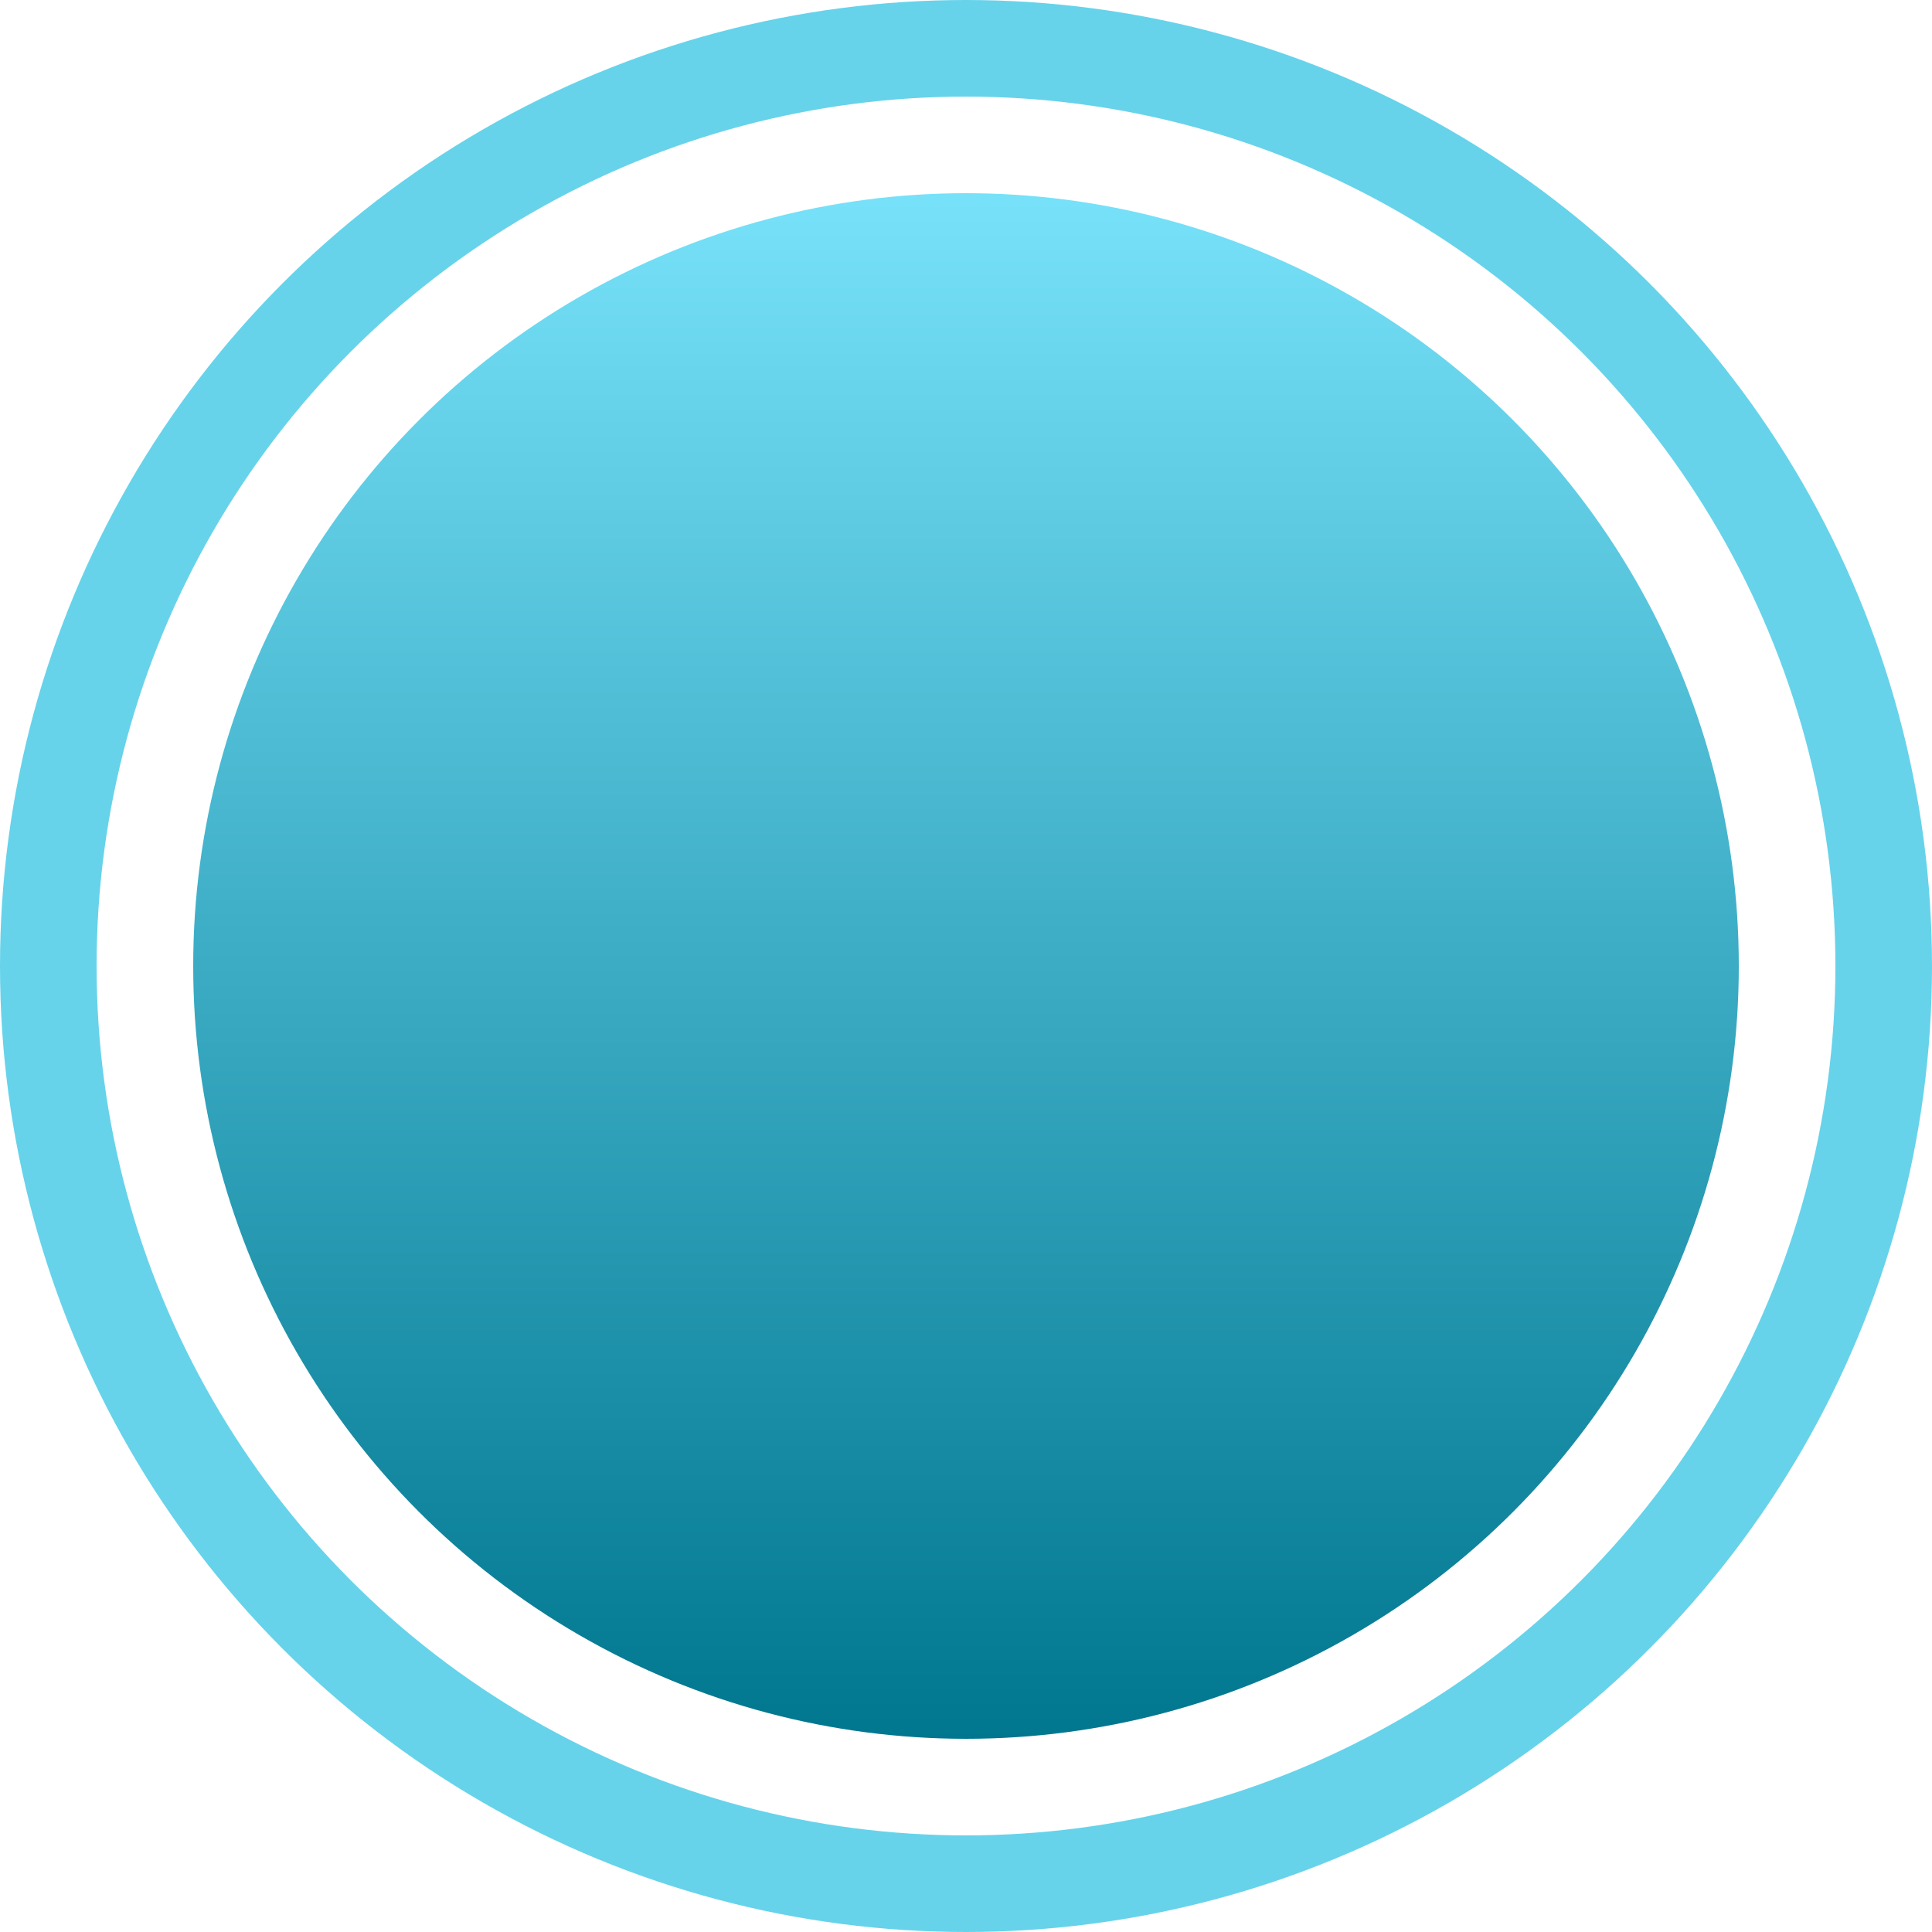
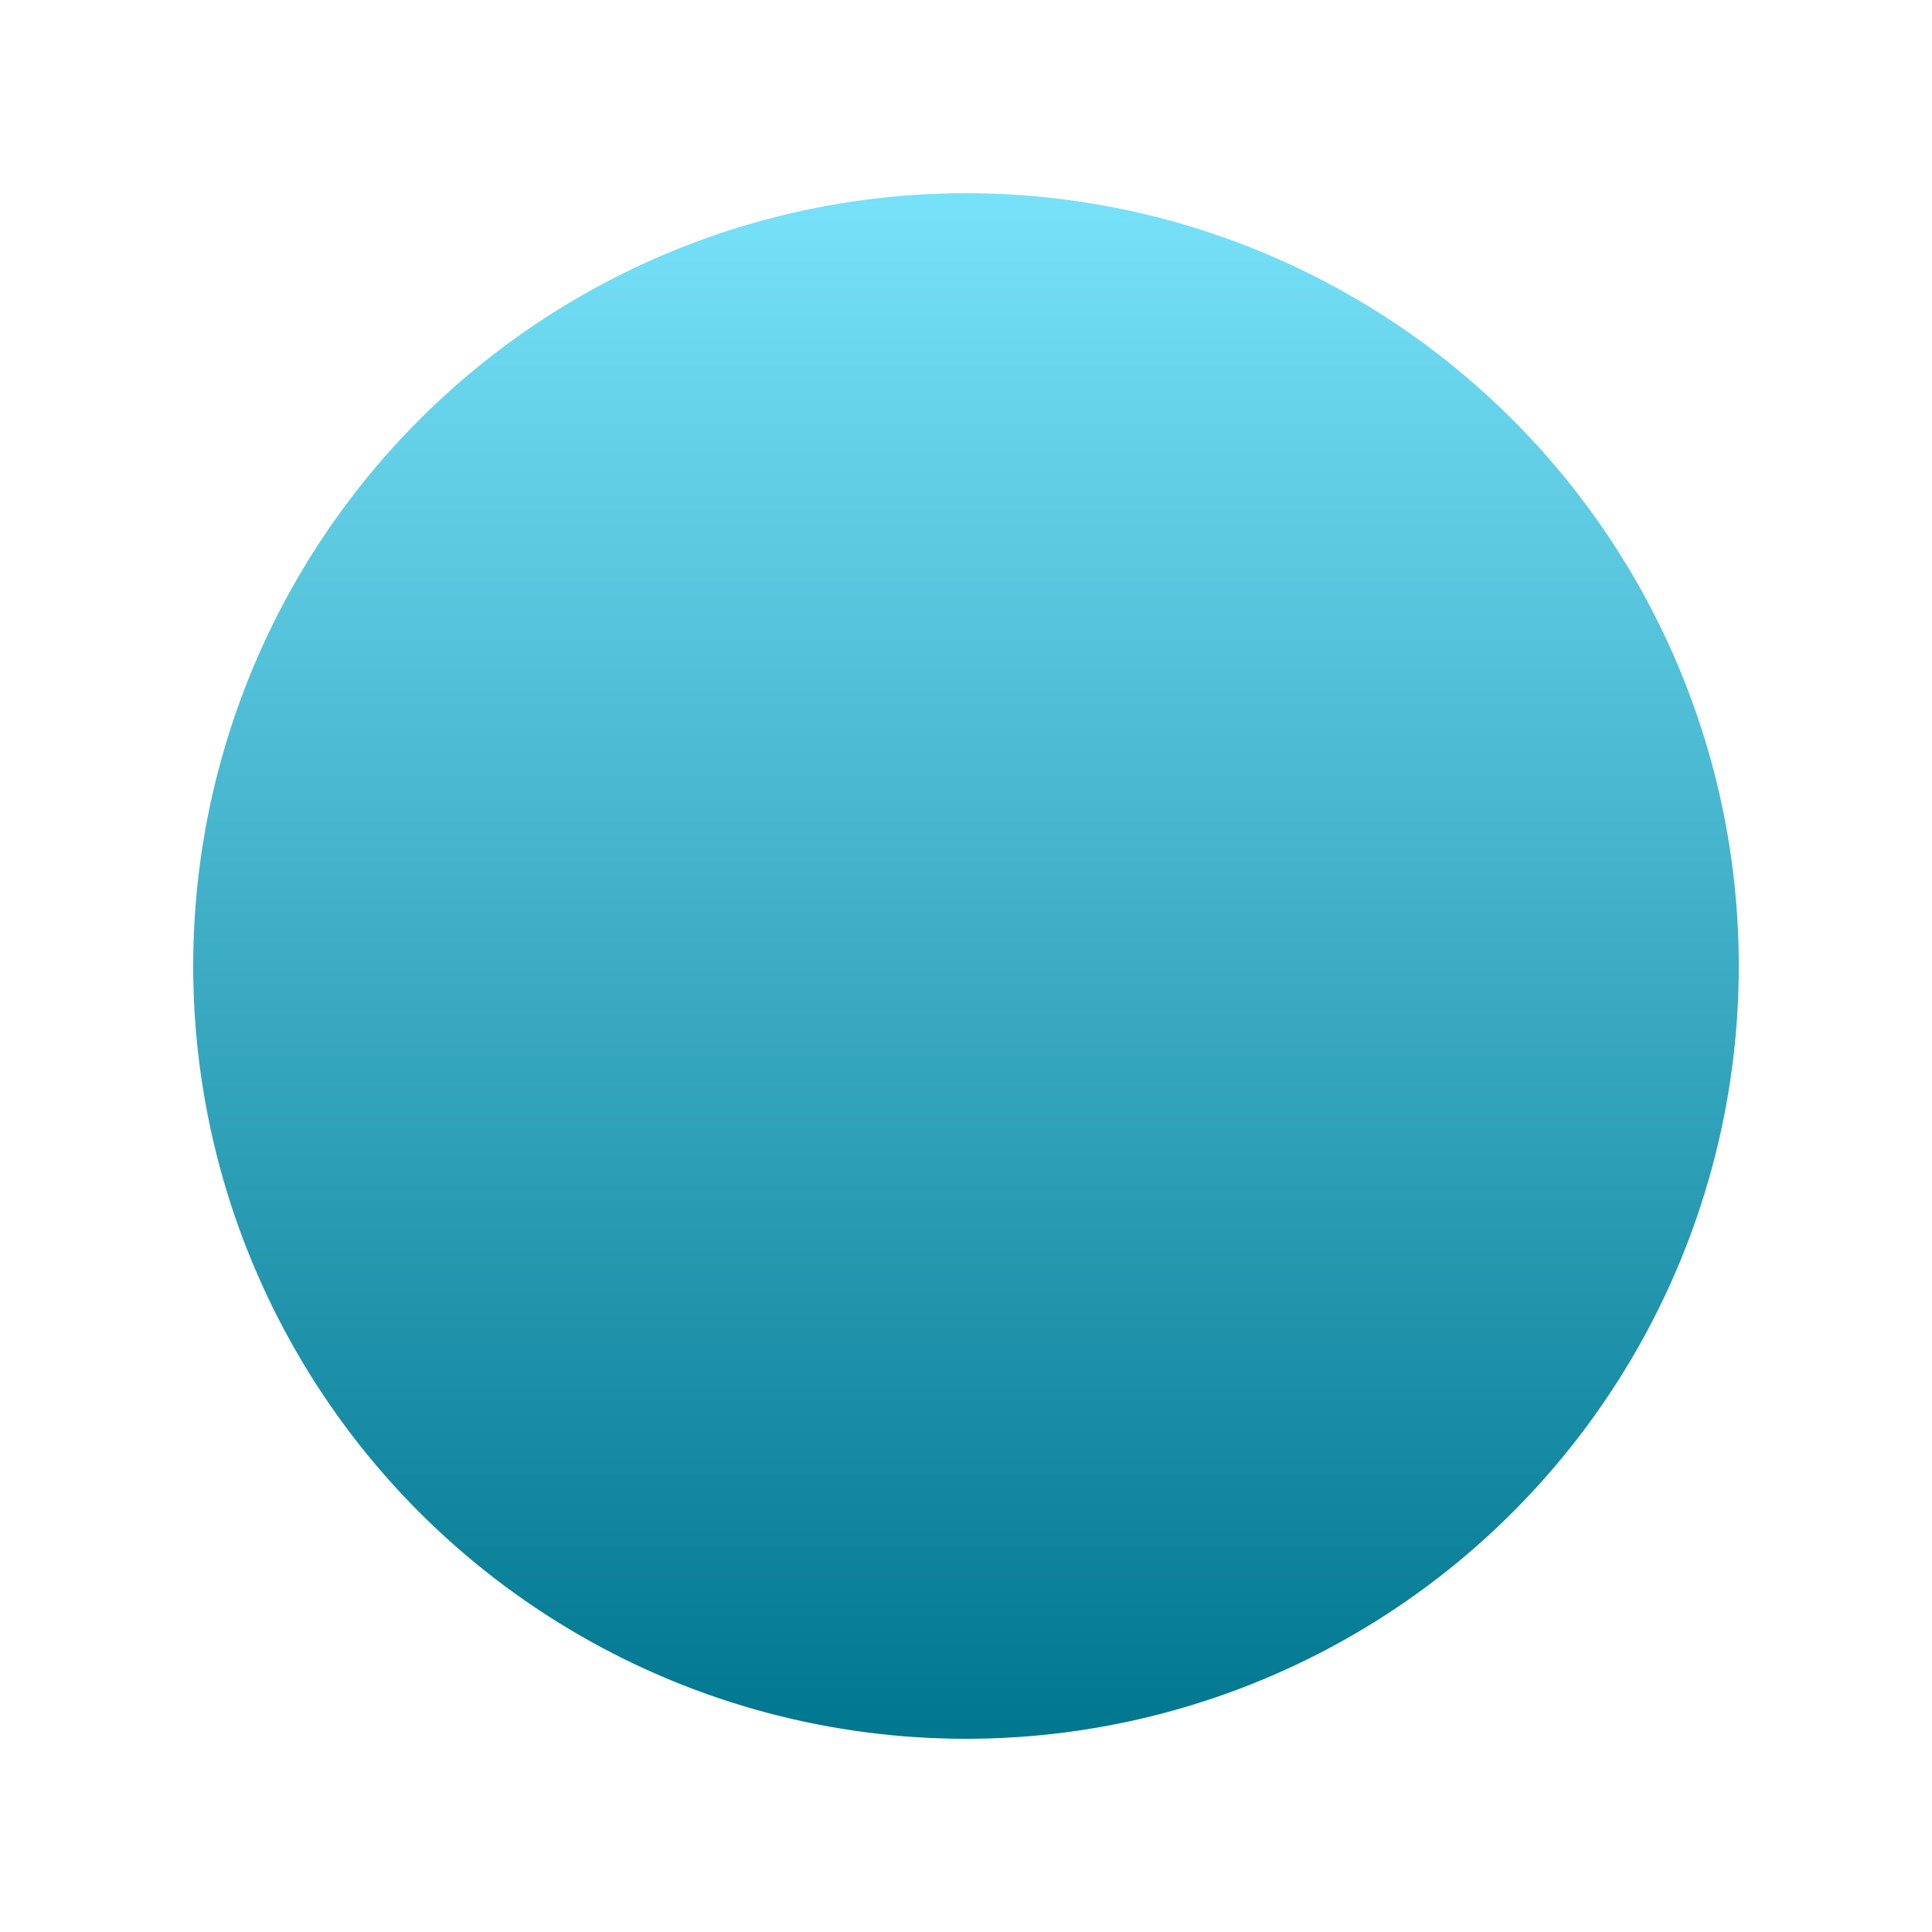
<svg xmlns="http://www.w3.org/2000/svg" width="20" height="20" viewBox="0 0 20 20" fill="none">
  <circle cx="10" cy="10" r="8" fill="url(#paint0_linear_293_631)" />
-   <circle cx="10" cy="10" r="9.5" stroke="#66D3EA" />
  <defs>
    <linearGradient id="paint0_linear_293_631" x1="10.025" y1="18.018" x2="10.025" y2="1.034" gradientUnits="userSpaceOnUse">
      <stop stop-color="#00768F" />
      <stop offset="1" stop-color="#7EE8FF" />
    </linearGradient>
  </defs>
</svg>